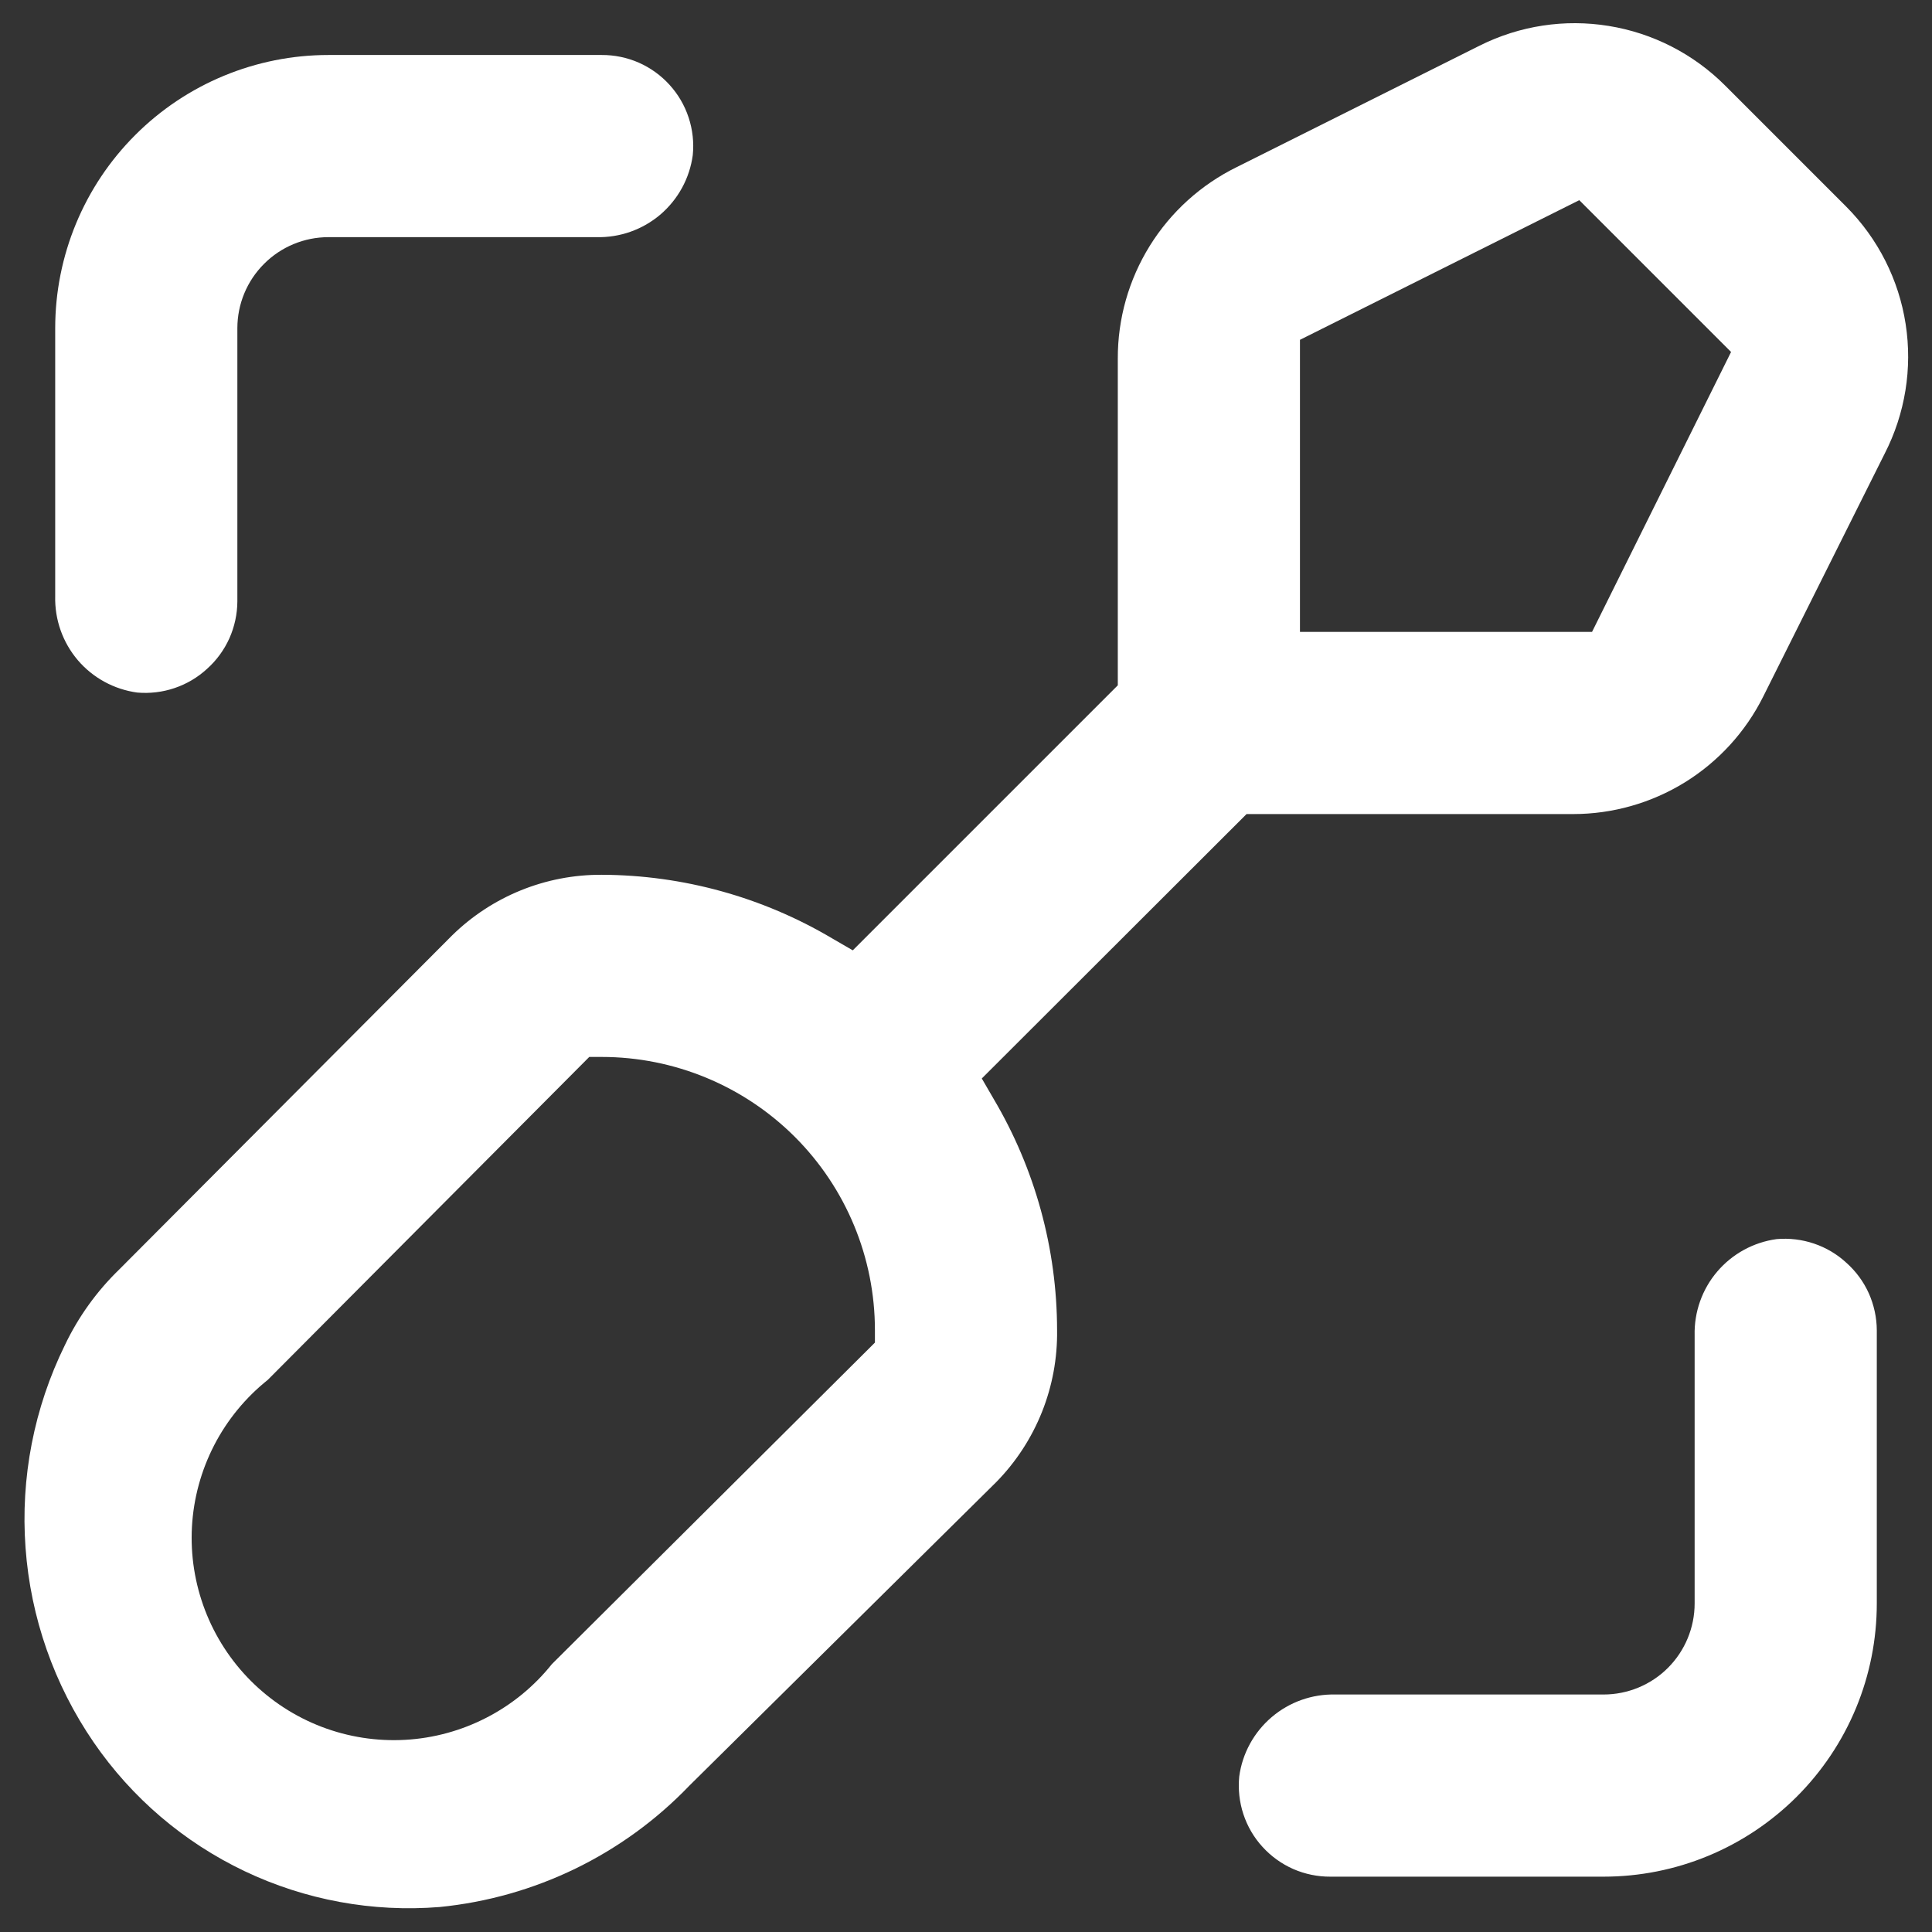
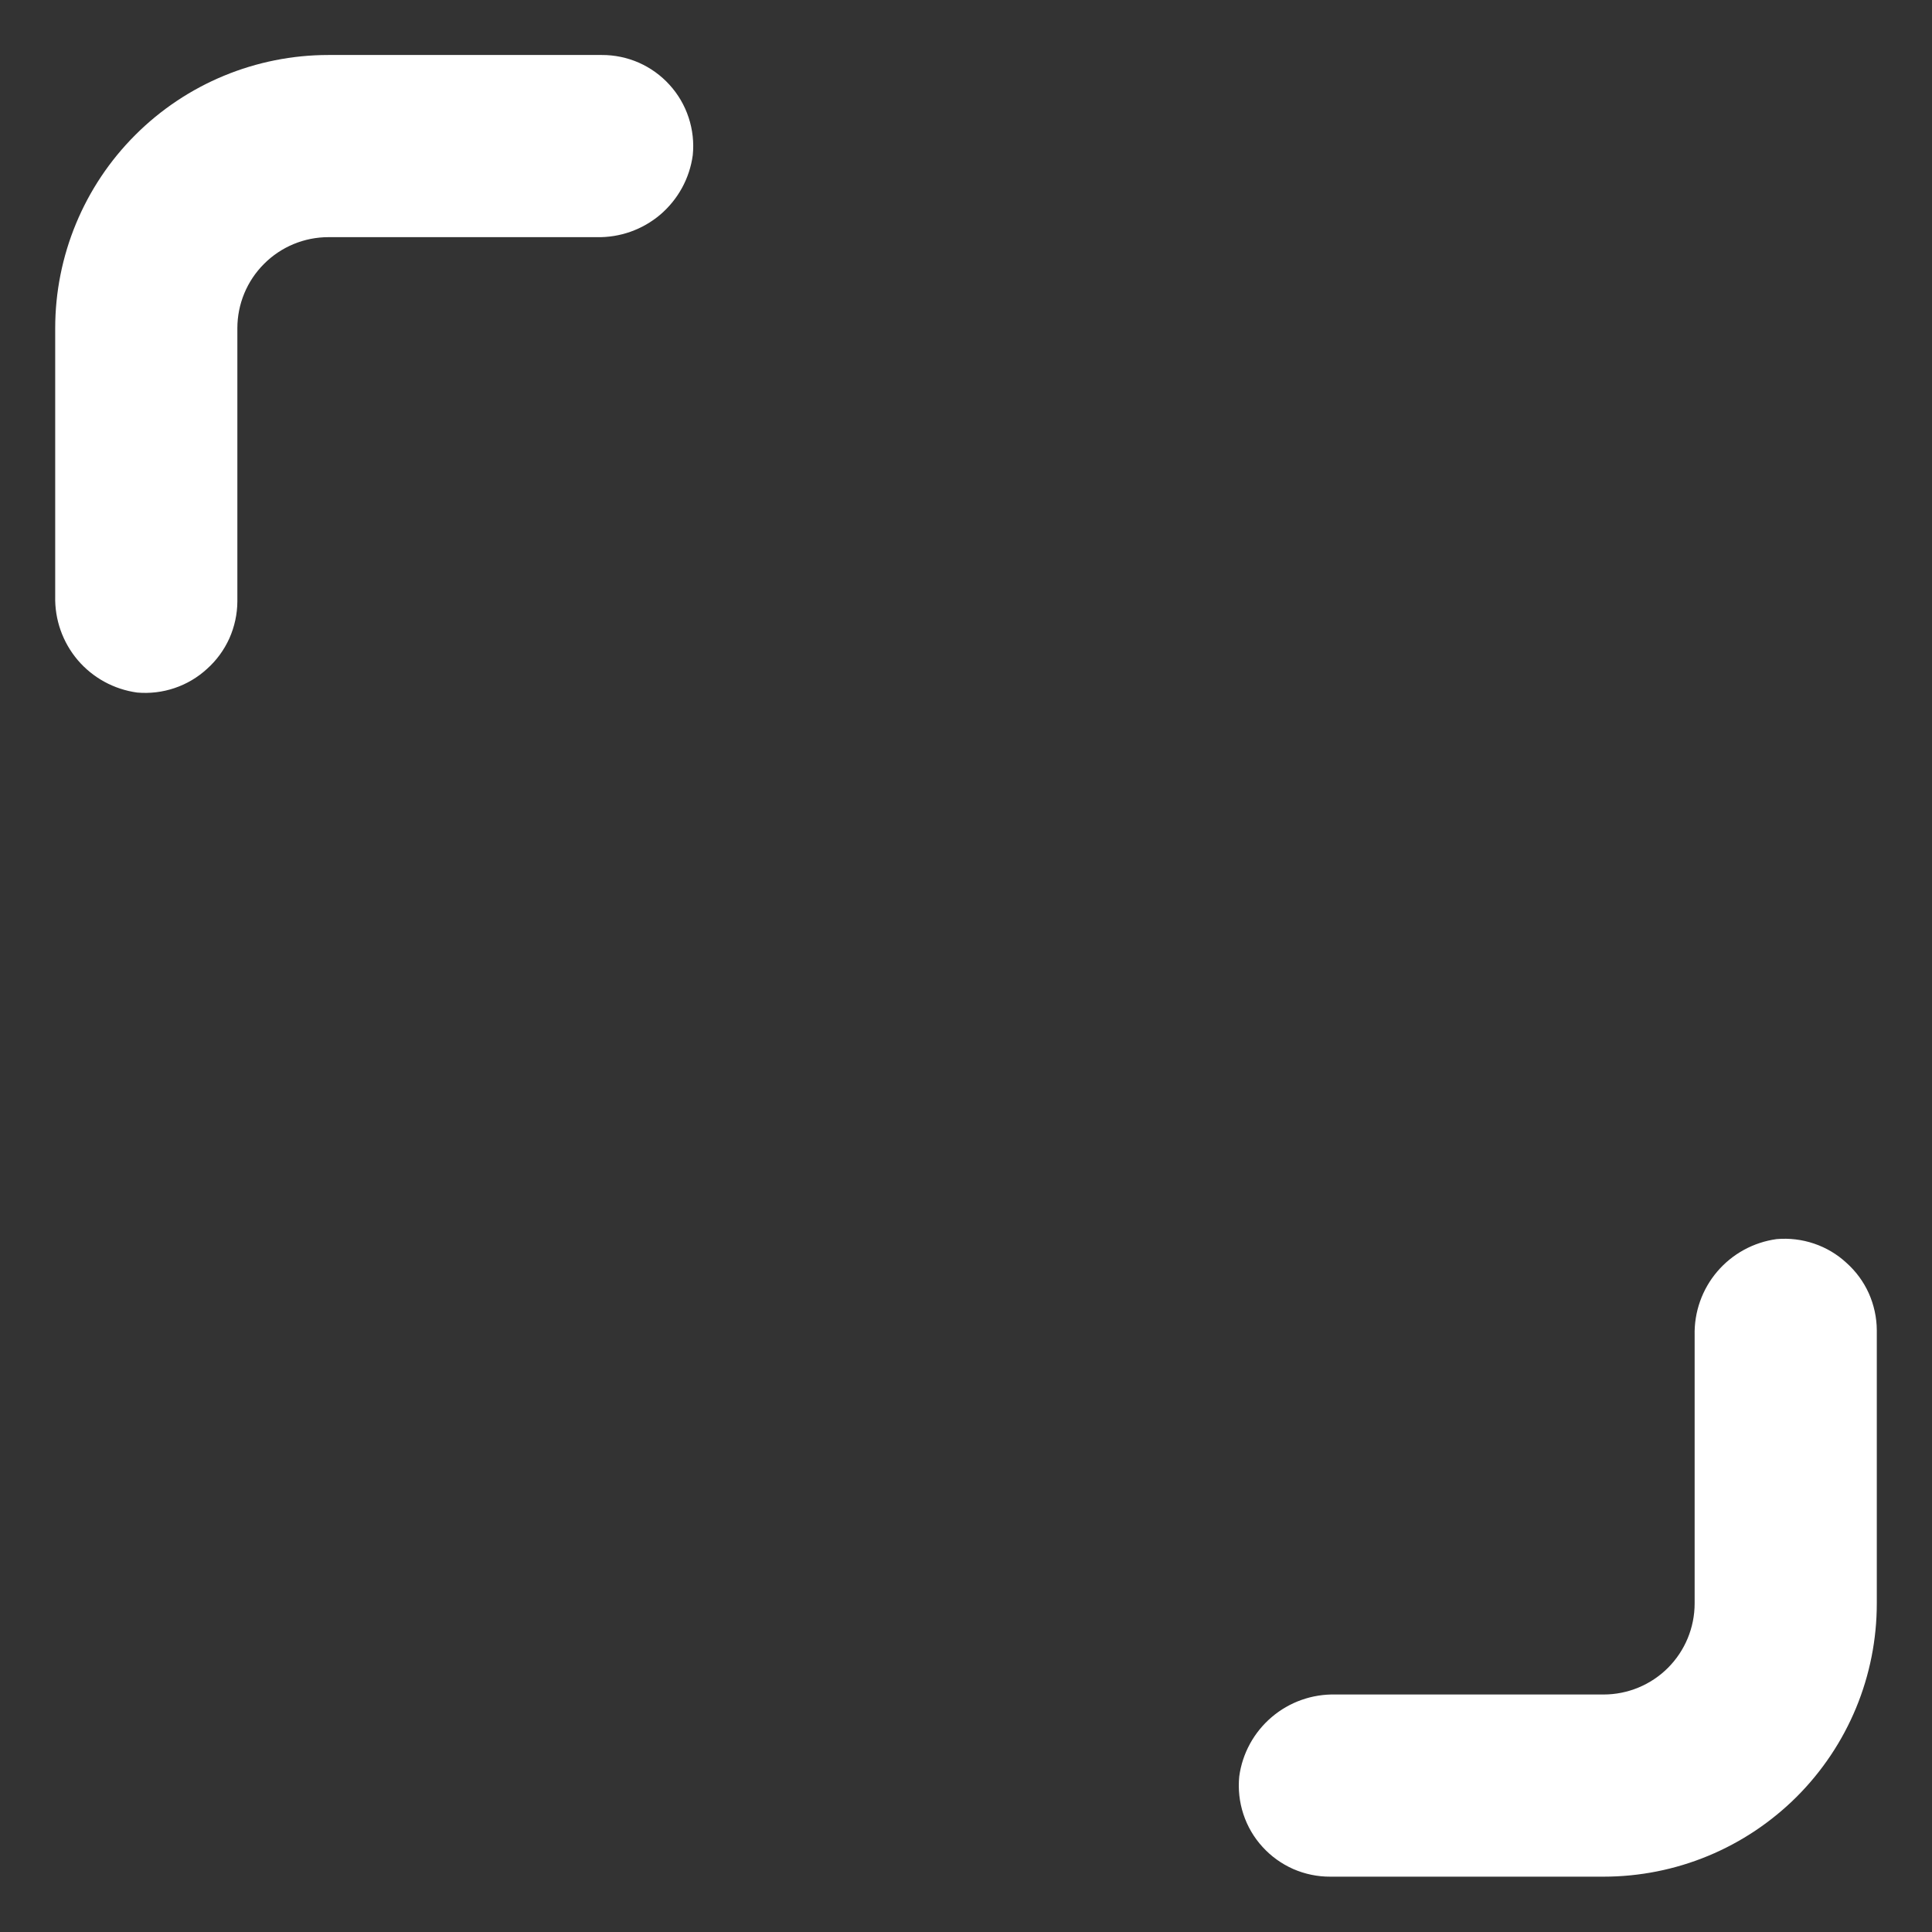
<svg xmlns="http://www.w3.org/2000/svg" width="28" height="28" viewBox="0 0 28 28" fill="none">
  <rect x="0" y="0" width="28" height="28" fill="#333333" stroke="none" />
-   <path d="M25 1.238C24.543 0.781 23.953 0.479 23.315 0.376C22.677 0.272 22.023 0.372 21.445 0.661L17.925 2.421C17.406 2.676 16.969 3.071 16.664 3.562C16.359 4.053 16.198 4.62 16.2 5.198V9.932L12.359 13.773L12.064 13.602C11.052 13.001 9.897 12.682 8.72 12.678C7.909 12.674 7.13 12.99 6.551 13.558L1.728 18.398C1.403 18.713 1.136 19.084 0.941 19.493C0.493 20.404 0.296 21.418 0.37 22.43C0.443 23.442 0.784 24.416 1.359 25.253C1.911 26.056 2.664 26.699 3.544 27.118C4.424 27.537 5.399 27.716 6.37 27.638C7.749 27.502 9.033 26.878 9.992 25.878L14.44 21.478C14.725 21.187 14.949 20.843 15.1 20.466C15.251 20.088 15.326 19.684 15.32 19.278C15.319 18.098 15.001 16.94 14.4 15.925L14.229 15.63L18.066 11.798H22.8C23.372 11.798 23.933 11.638 24.419 11.338C24.905 11.037 25.299 10.606 25.554 10.095L27.314 6.575C27.611 5.996 27.718 5.339 27.618 4.696C27.519 4.054 27.218 3.459 26.76 2.998L25 1.238ZM12.68 19.458L7.998 24.118C7.741 24.44 7.419 24.704 7.052 24.893C6.686 25.082 6.284 25.192 5.872 25.215C5.46 25.238 5.048 25.174 4.663 25.027C4.278 24.88 3.928 24.653 3.636 24.361C3.345 24.07 3.118 23.72 2.971 23.335C2.824 22.95 2.759 22.538 2.782 22.126C2.805 21.714 2.915 21.312 3.104 20.945C3.293 20.579 3.558 20.256 3.88 19.999L8.54 15.318H8.72C9.77 15.318 10.777 15.735 11.52 16.477C12.263 17.22 12.68 18.227 12.68 19.278V19.458ZM23.073 9.158H18.84V4.925L22.888 2.901L25.088 5.101L23.073 9.158Z" fill="white" />
  <path d="M4.76 0.797C3.71 0.797 2.702 1.214 1.96 1.957C1.217 2.699 0.8 3.707 0.8 4.757V8.642C0.792 8.98 0.908 9.309 1.127 9.567C1.346 9.824 1.653 9.991 1.988 10.037C2.171 10.053 2.356 10.031 2.53 9.972C2.705 9.913 2.865 9.818 3 9.694C3.138 9.571 3.248 9.42 3.324 9.252C3.399 9.084 3.439 8.901 3.44 8.717V4.757C3.44 4.407 3.579 4.071 3.827 3.824C4.074 3.576 4.41 3.437 4.76 3.437H8.645C8.983 3.445 9.312 3.329 9.57 3.11C9.827 2.89 9.995 2.584 10.04 2.249C10.059 2.065 10.038 1.879 9.98 1.703C9.922 1.527 9.828 1.366 9.703 1.229C9.579 1.092 9.427 0.983 9.258 0.908C9.088 0.834 8.905 0.796 8.72 0.797H4.76Z" fill="white" />
  <path d="M23.24 27.198C23.76 27.198 24.275 27.096 24.755 26.897C25.236 26.698 25.672 26.406 26.04 26.039C26.408 25.671 26.7 25.234 26.899 24.754C27.098 24.273 27.2 23.759 27.2 23.238V19.278C27.199 19.094 27.159 18.912 27.084 18.743C27.008 18.575 26.898 18.425 26.76 18.302C26.625 18.177 26.465 18.082 26.29 18.023C26.116 17.964 25.931 17.942 25.748 17.958C25.413 18.004 25.107 18.171 24.887 18.429C24.668 18.686 24.552 19.015 24.56 19.353V23.238C24.56 23.588 24.421 23.924 24.173 24.172C23.926 24.419 23.59 24.558 23.24 24.558H19.355C19.017 24.55 18.688 24.666 18.43 24.886C18.173 25.105 18.005 25.411 17.96 25.746C17.942 25.93 17.962 26.116 18.02 26.292C18.078 26.468 18.172 26.63 18.297 26.766C18.421 26.903 18.573 27.012 18.742 27.087C18.912 27.161 19.095 27.199 19.28 27.198H23.24Z" fill="white" />
</svg>